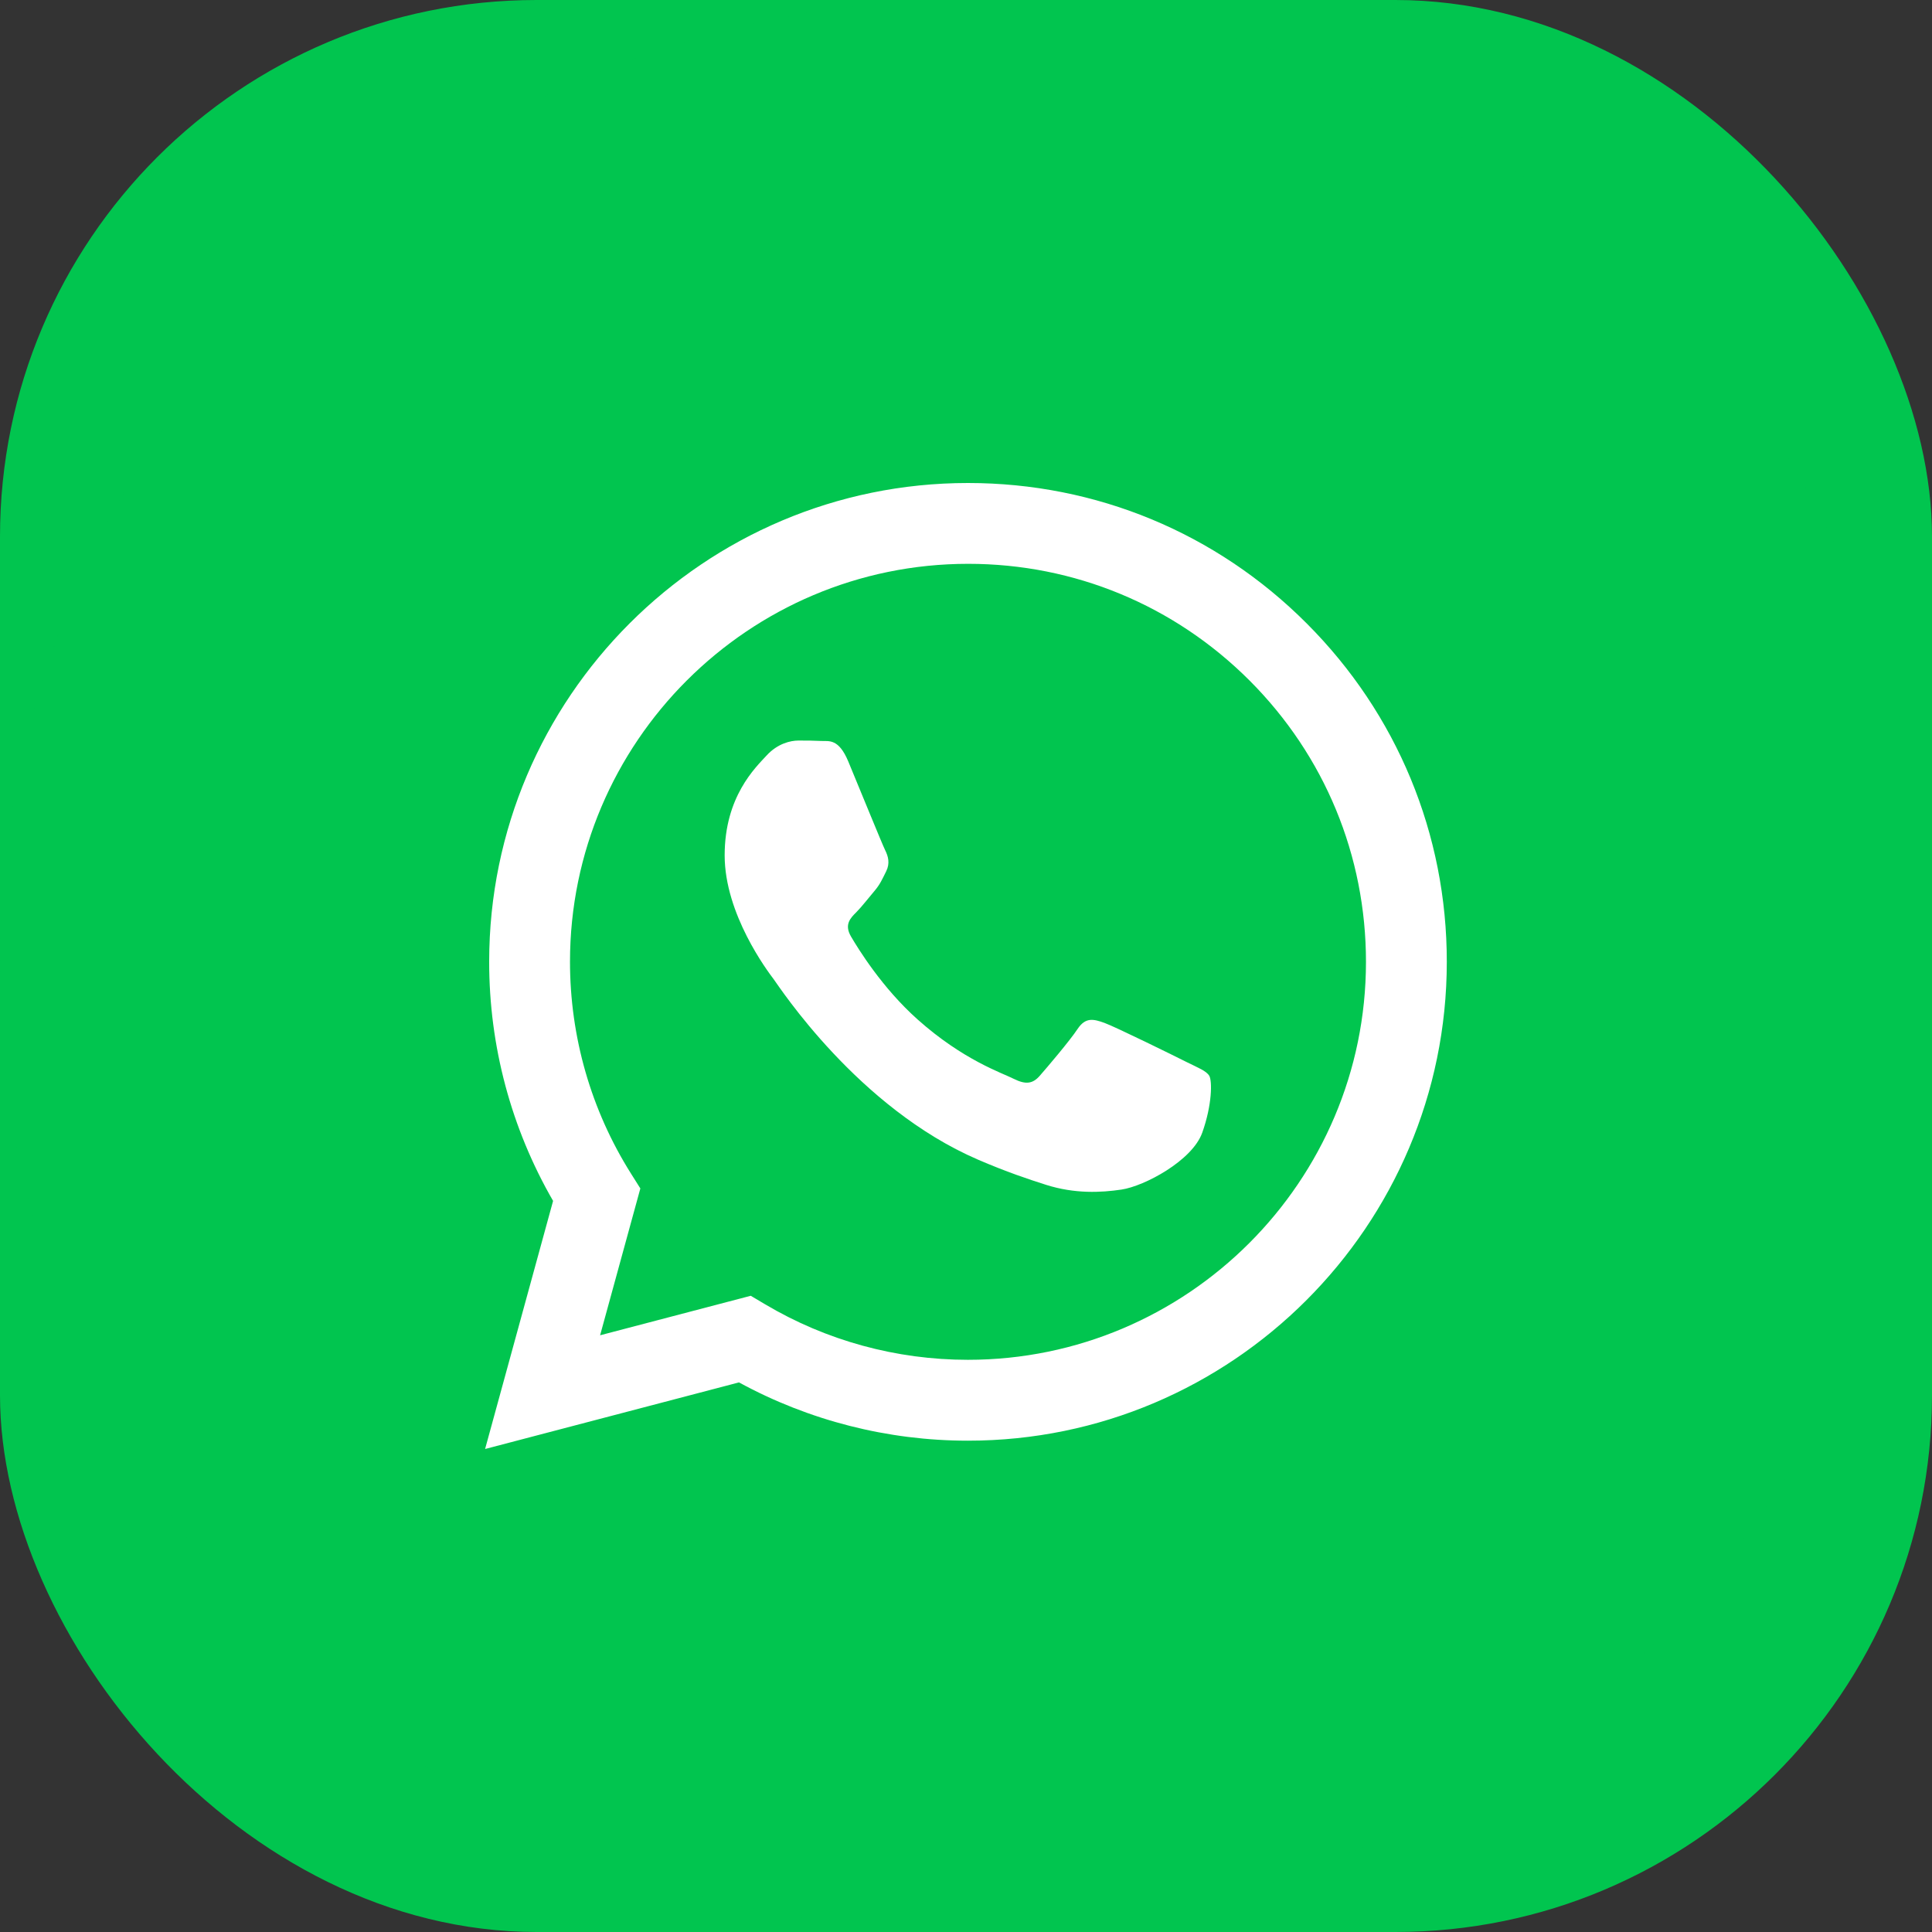
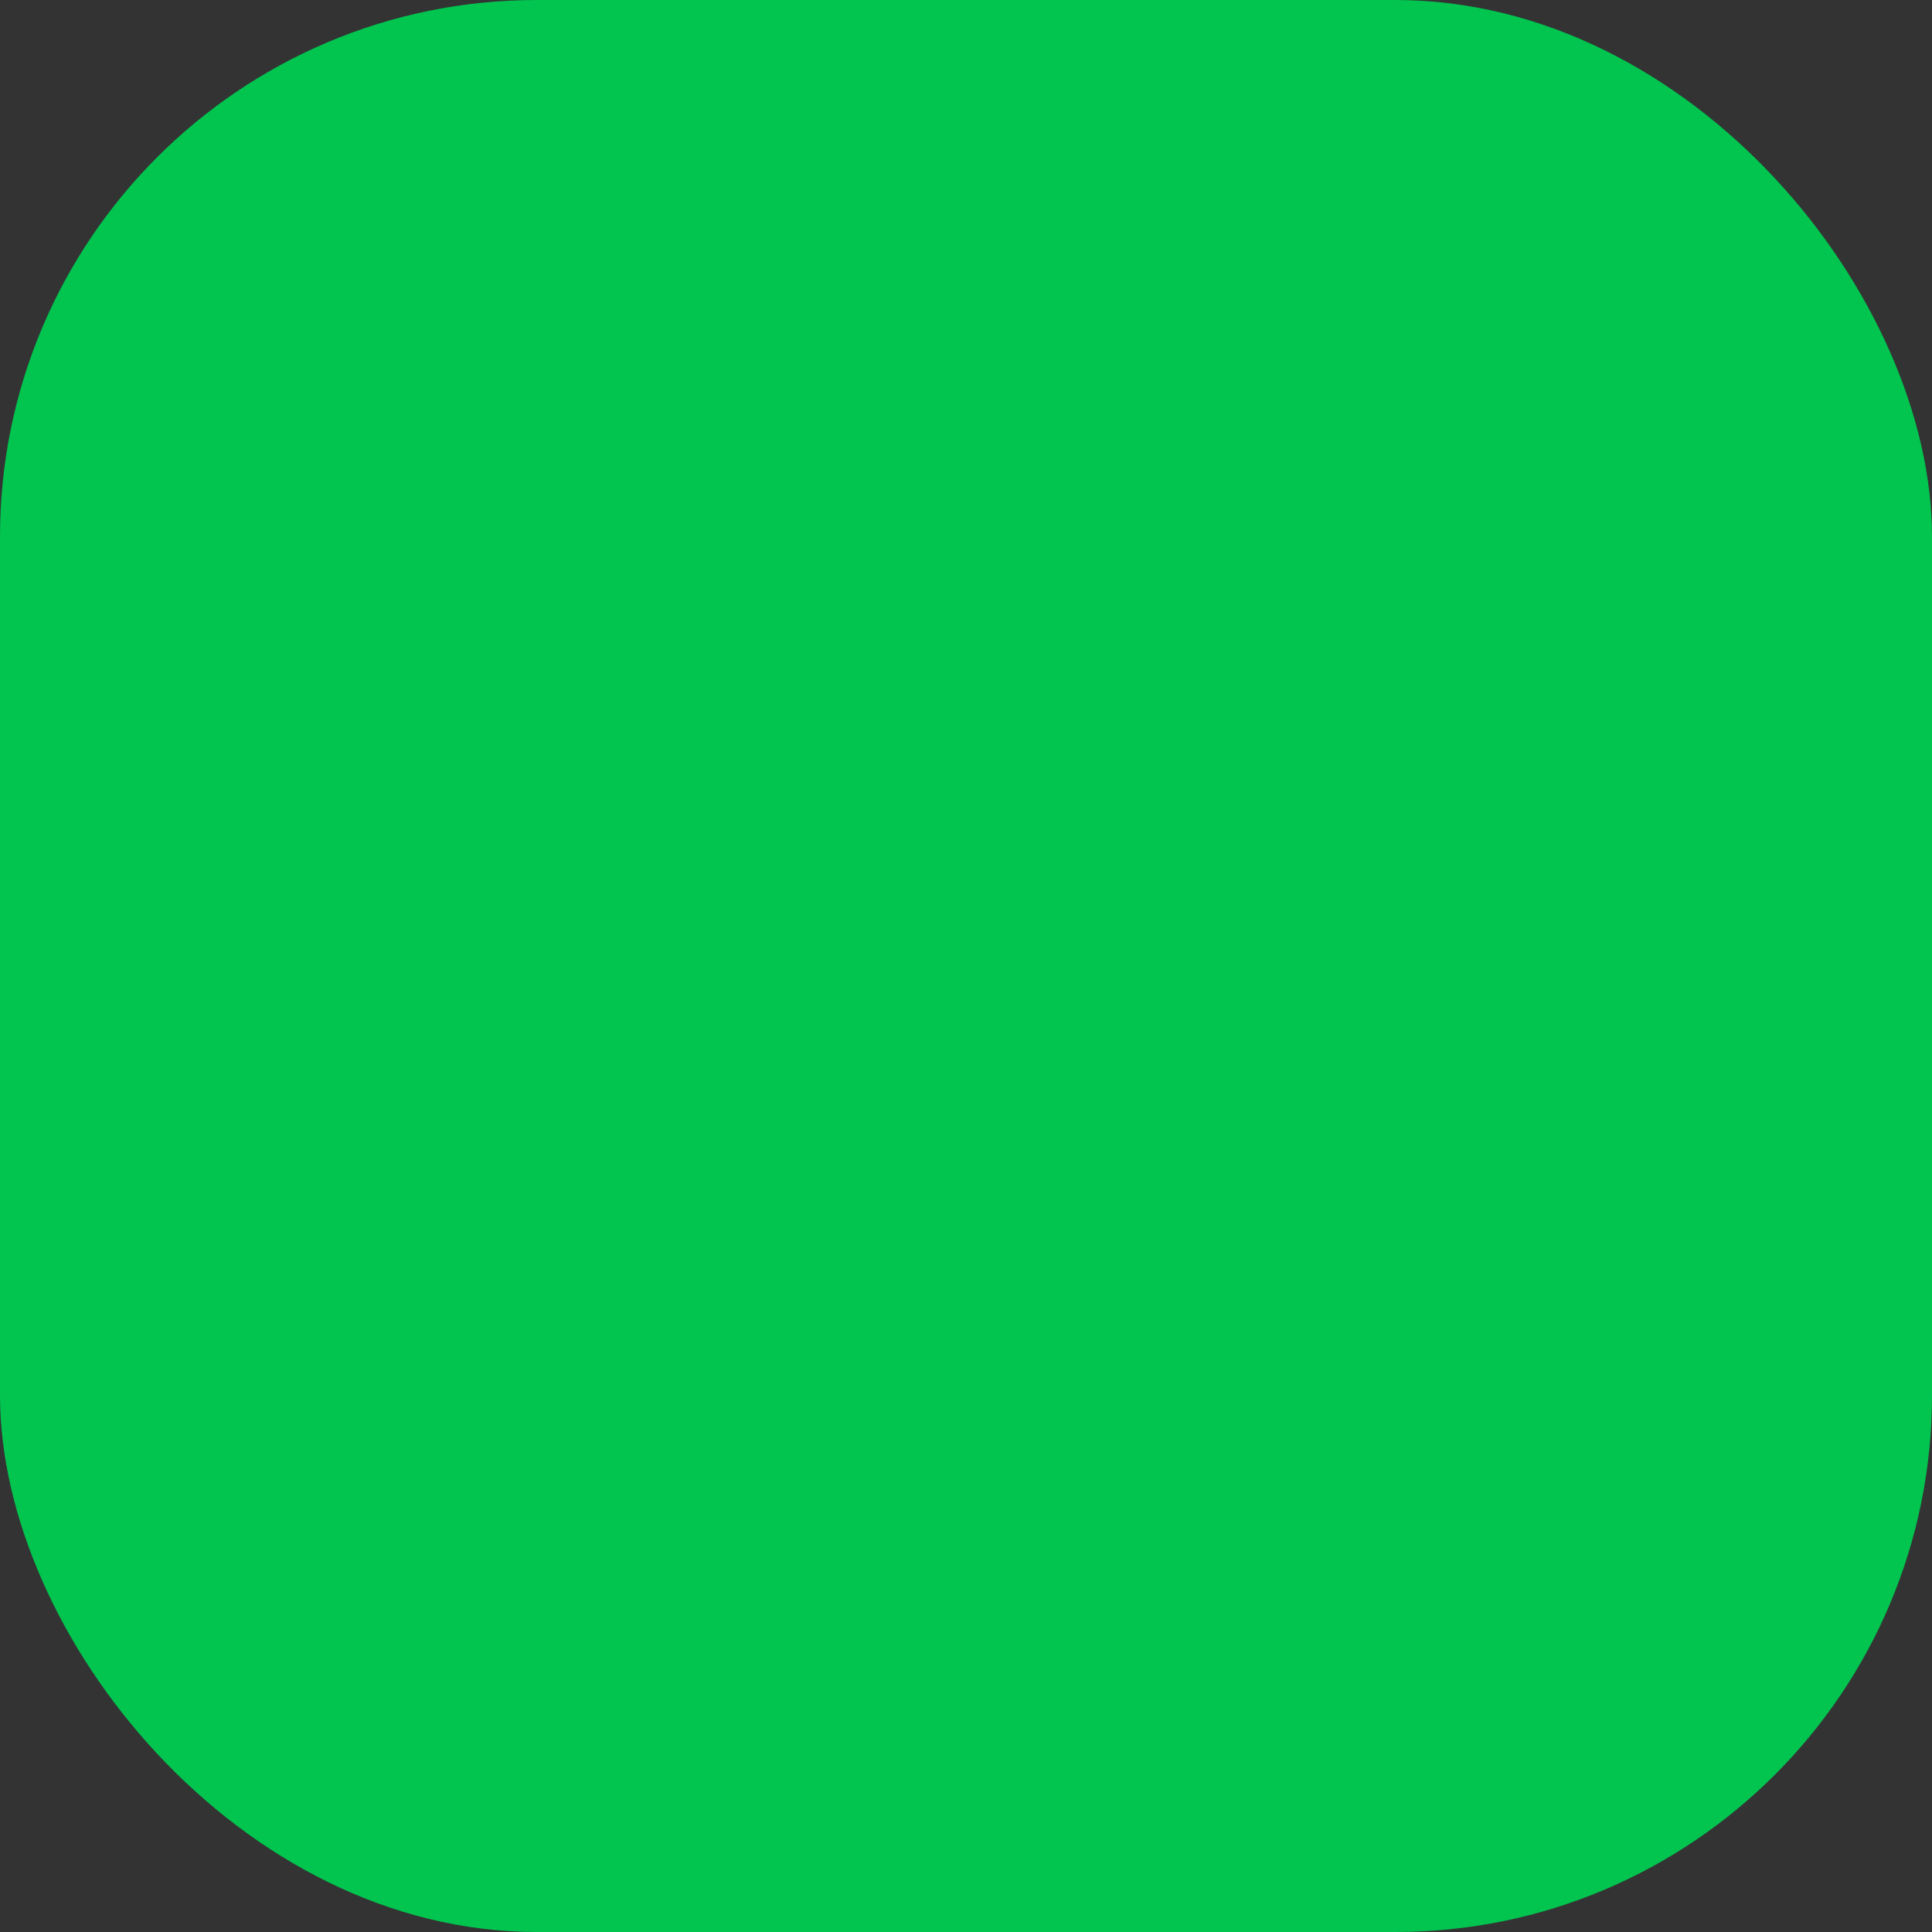
<svg xmlns="http://www.w3.org/2000/svg" width="36" height="36" viewBox="0 0 36 36" fill="none">
  <rect x="0" y="0" width="36" height="36" fill="#333333" stroke="none" />
  <rect width="36" height="36" rx="10" fill="#01C54F" />
-   <circle cx="17.789" cy="17.93" r="15.616" fill="white" />
  <path fill-rule="evenodd" clip-rule="evenodd" d="M22.402 21.106C22.216 21.627 21.326 22.102 20.897 22.166C20.513 22.223 20.027 22.247 19.493 22.078C19.169 21.975 18.754 21.837 18.223 21.608C15.986 20.643 14.525 18.392 14.414 18.243C14.302 18.095 13.503 17.035 13.503 15.938C13.503 14.841 14.079 14.301 14.284 14.078C14.488 13.855 14.73 13.799 14.878 13.799C15.027 13.799 15.175 13.8 15.306 13.807C15.443 13.814 15.626 13.755 15.807 14.19C15.993 14.636 16.439 15.733 16.495 15.845C16.55 15.956 16.587 16.086 16.513 16.235C16.439 16.383 16.401 16.477 16.29 16.607C16.179 16.737 16.056 16.898 15.956 16.998C15.845 17.108 15.727 17.229 15.858 17.452C15.989 17.675 16.435 18.405 17.098 18.996C17.949 19.755 18.668 19.99 18.891 20.103C19.114 20.214 19.244 20.195 19.374 20.046C19.504 19.898 19.932 19.396 20.08 19.172C20.229 18.95 20.377 18.987 20.582 19.061C20.785 19.135 21.882 19.674 22.105 19.787C22.328 19.898 22.476 19.953 22.533 20.046C22.588 20.14 22.588 20.585 22.402 21.106ZM18.041 10.506C13.95 10.506 10.622 13.832 10.621 17.919C10.621 19.32 11.013 20.684 11.755 21.864L11.932 22.145L11.182 24.881L13.989 24.145L14.259 24.305C15.398 24.981 16.703 25.338 18.034 25.338H18.037C22.124 25.338 25.451 22.013 25.453 17.925C25.453 15.944 24.684 14.082 23.283 12.68C21.882 11.279 20.02 10.506 18.041 10.506Z" fill="#01C54F" />
-   <path fill-rule="evenodd" clip-rule="evenodd" d="M18.037 26.845H18.034C16.54 26.845 15.073 26.47 13.77 25.759L9.039 27L10.306 22.377C9.525 21.025 9.114 19.491 9.115 17.918C9.117 13.001 13.119 9 18.037 9C20.423 9 22.664 9.929 24.348 11.616C26.032 13.301 26.961 15.542 26.959 17.926C26.957 22.843 22.954 26.845 18.037 26.845ZM18 0C8.058 0 0 8.058 0 18C0 27.941 8.058 36 18 36C27.941 36 36 27.941 36 18C36 8.058 27.941 0 18 0Z" fill="#01C54F" />
</svg>